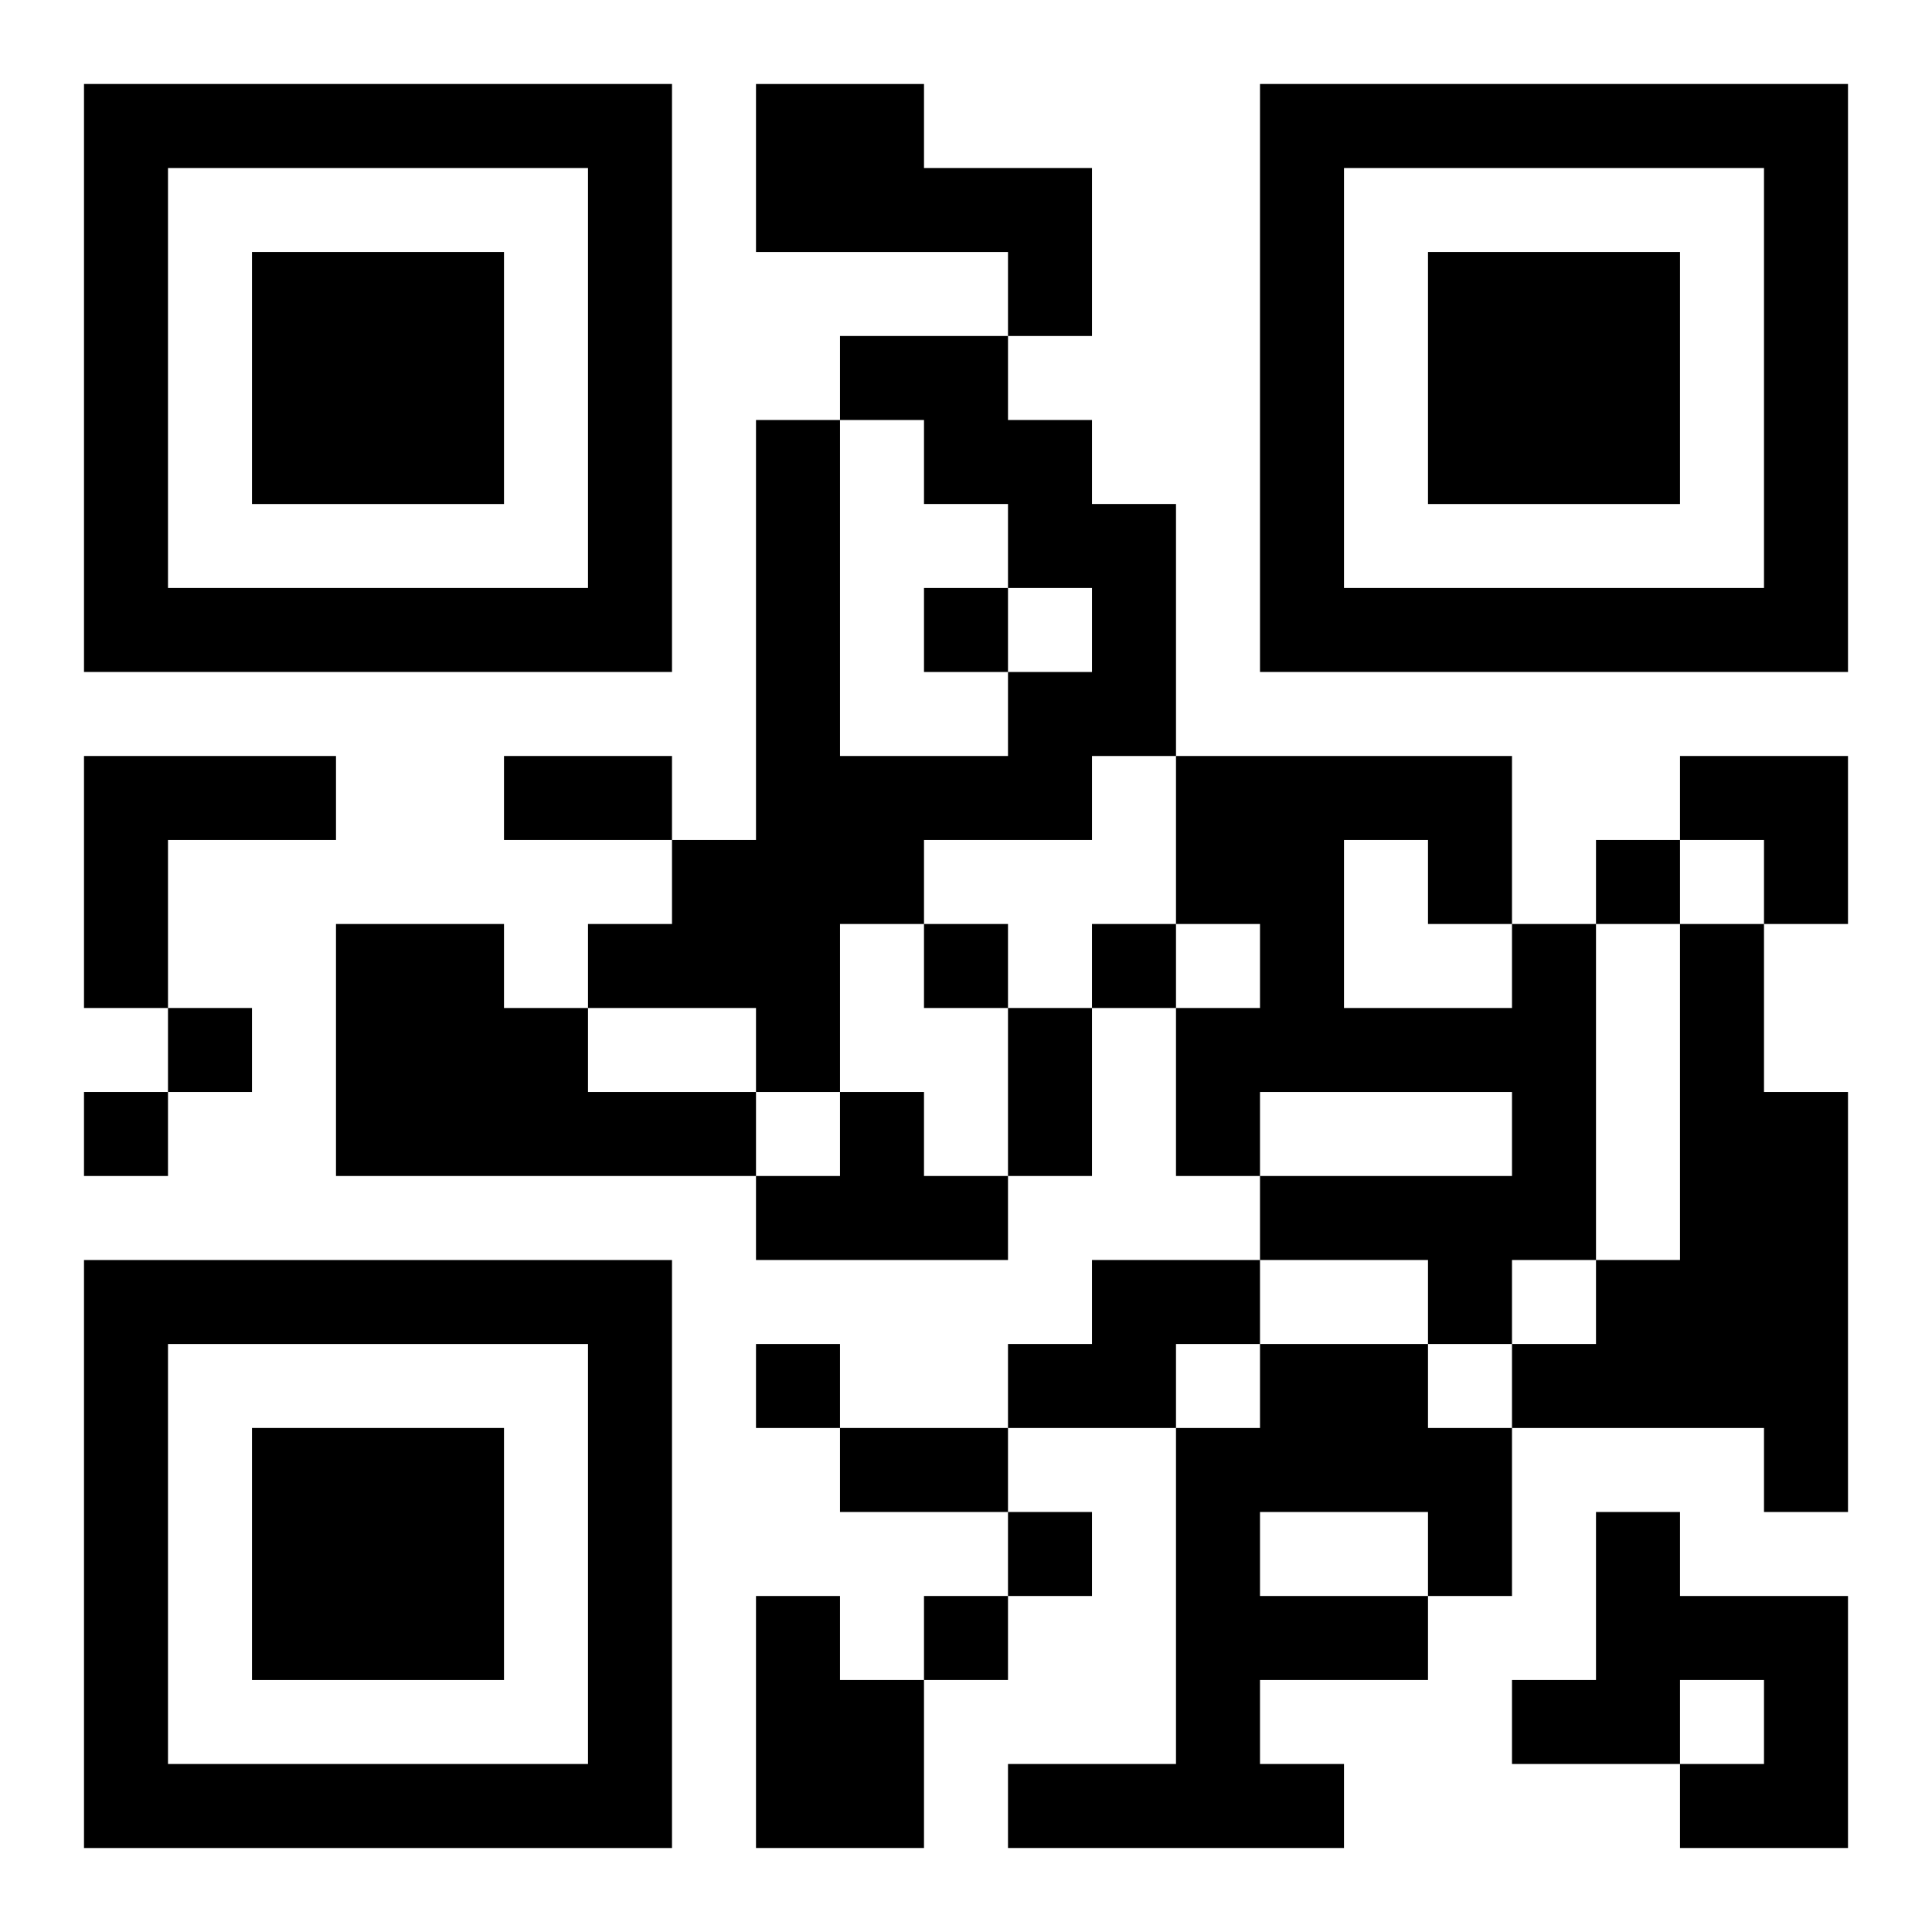
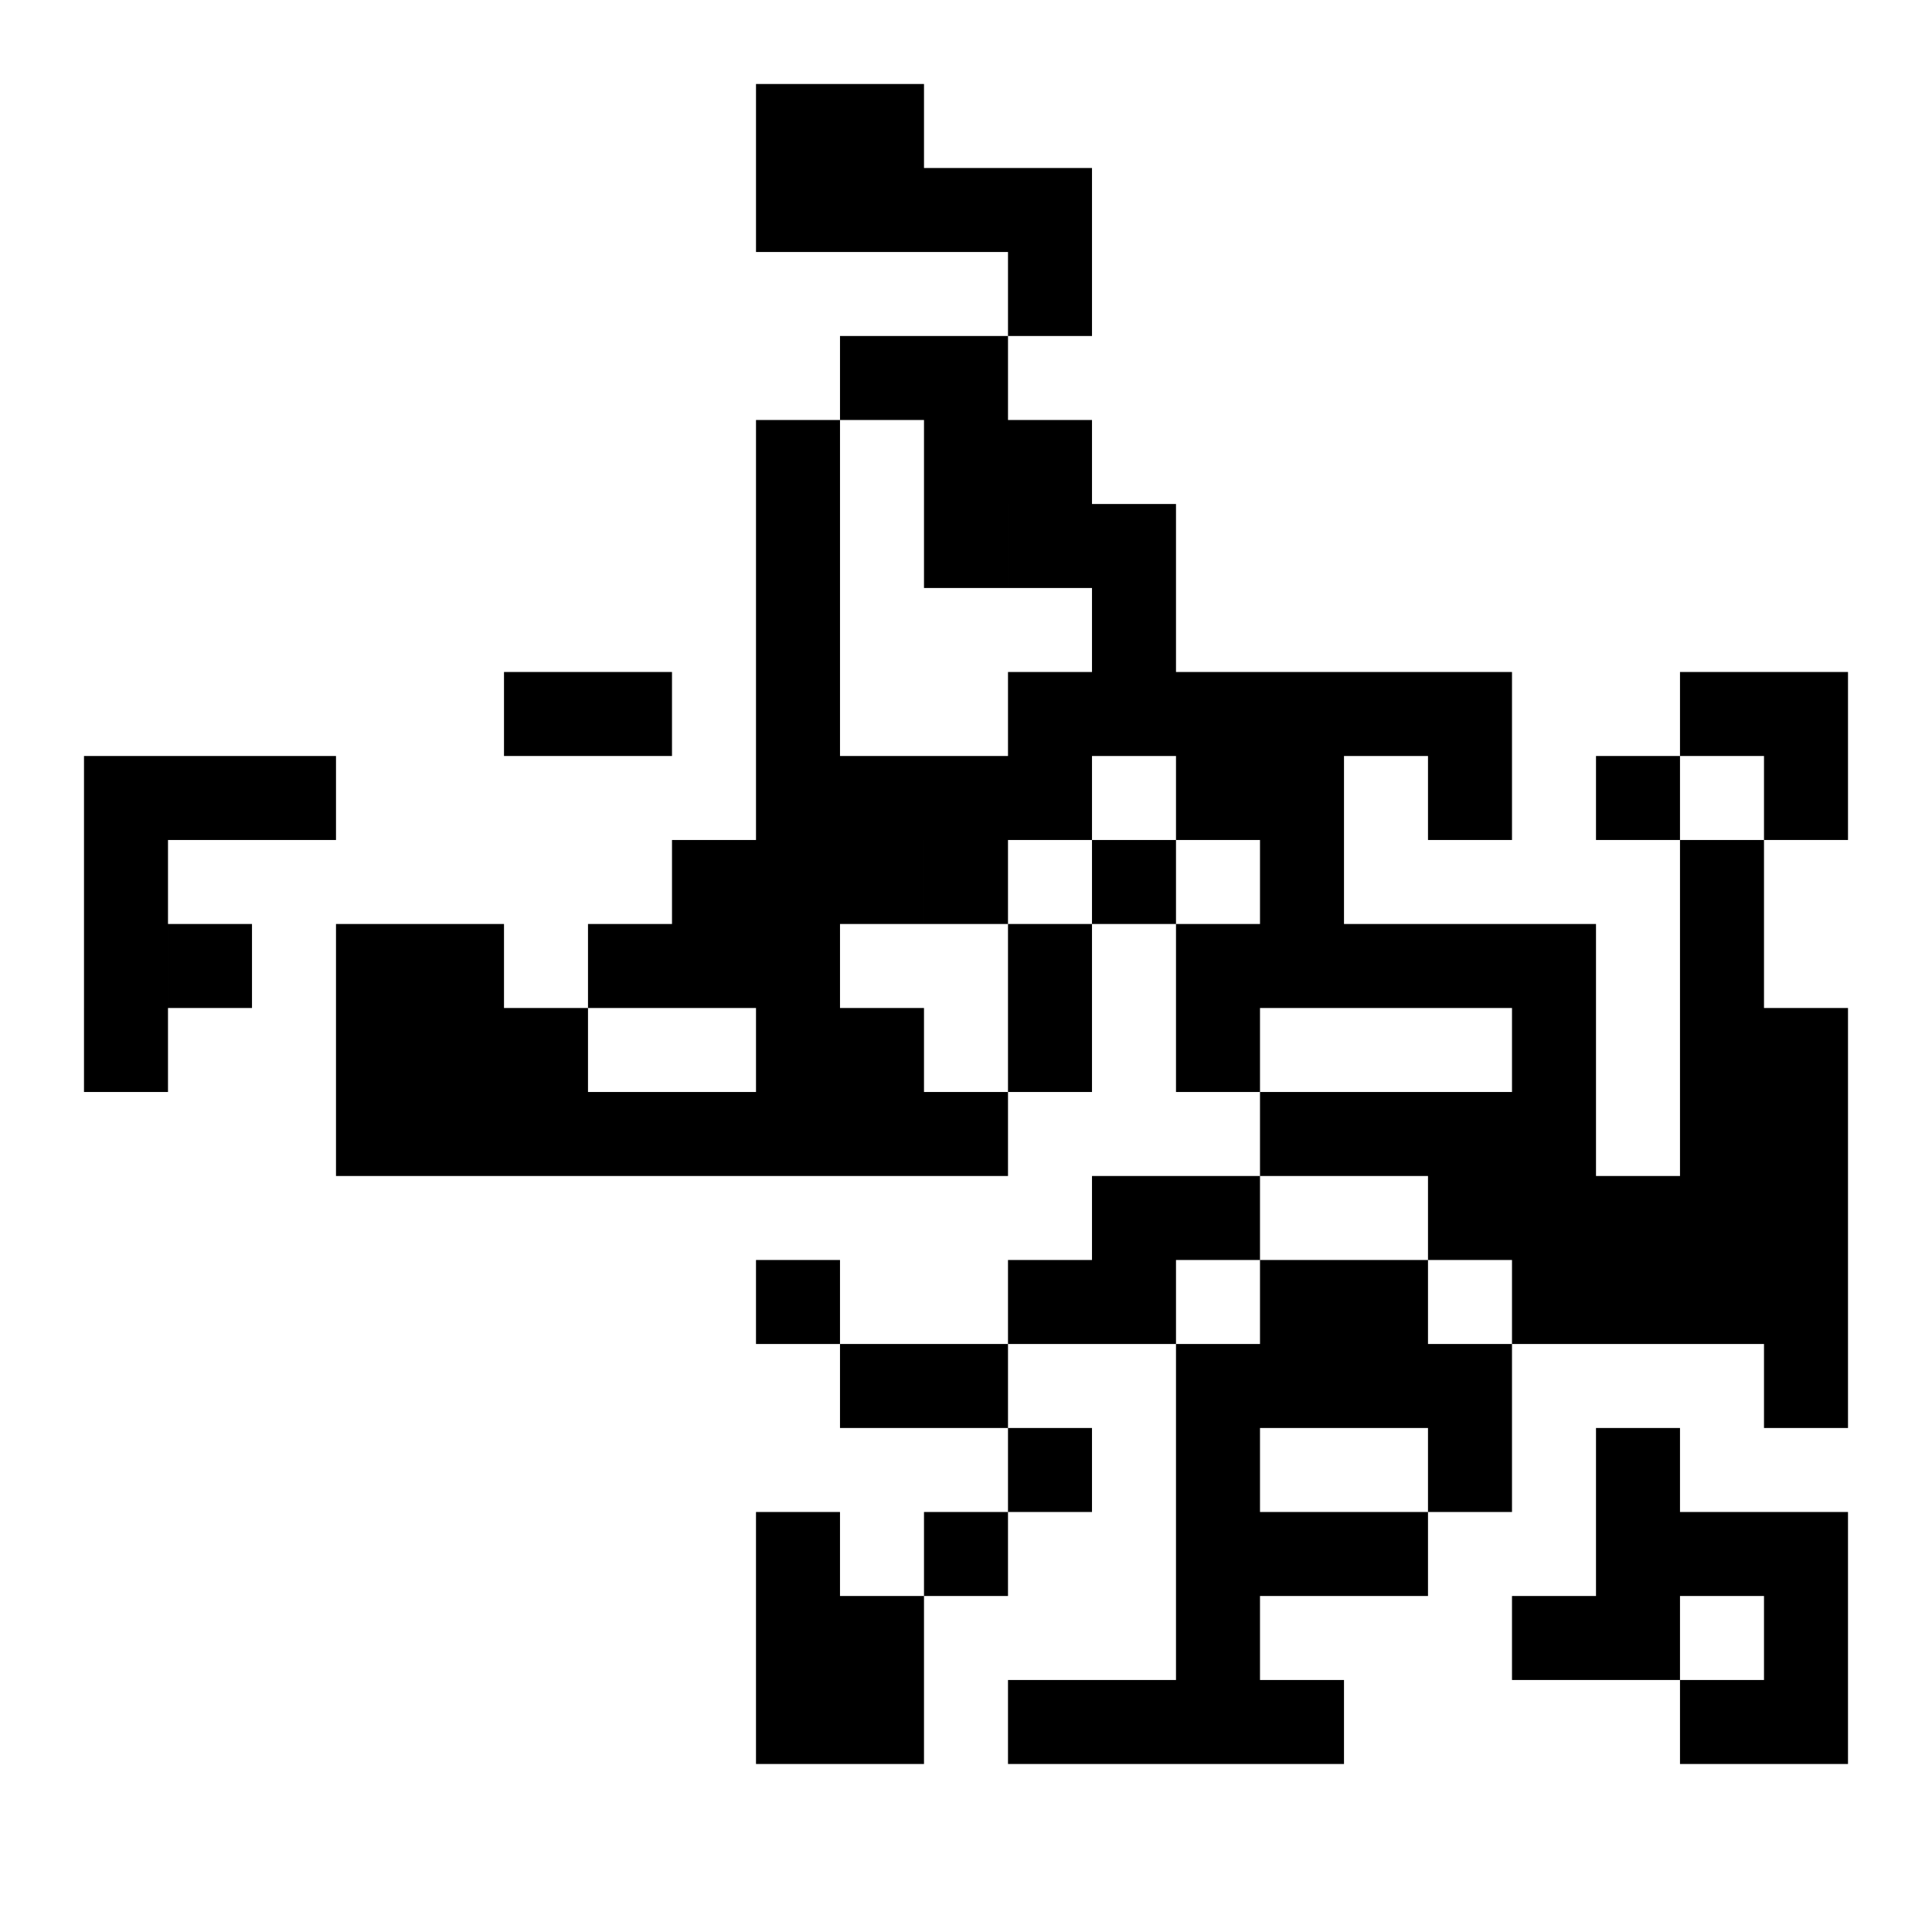
<svg xmlns="http://www.w3.org/2000/svg" xmlns:xlink="http://www.w3.org/1999/xlink" width="250" height="250" baseProfile="full" version="1.1" viewBox="-1 -1 23 23">
  <symbol id="a">
-     <path d="m0 7v7h7v-7h-7zm1 1h5v5h-5v-5zm1 1v3h3v-3h-3z" />
-   </symbol>
+     </symbol>
  <use y="-7" xlink:href="#a" />
  <use y="7" xlink:href="#a" />
  <use x="14" y="-7" xlink:href="#a" />
-   <path d="m8 0h2v1h2v2h-1v-1h-3v-2m1 3h2v1h1v1h1v3h-1v1h-2v1h-1v2h-1v-1h-2v-1h1v-1h1v-5h1v4h2v-1h1v-1h-1v-1h-1v-1h-1v-1m-9 5h3v1h-2v2h-1v-3m3 2h2v1h1v1h2v1h-5v-3m14 0h1v4h-1v1h-1v-1h-2v-1h3v-1h-3v1h-1v-2h1v-1h-1v-2h4v2m-2-1v2h2v-1h-1v-1h-1m4 1h1v2h1v5h-1v-1h-3v-1h1v-1h1v-4m-10 2h1v1h1v1h-3v-1h1v-1m3 2h2v1h-1v1h-2v-1h1v-1m2 1h2v1h1v2h-1v1h-2v1h1v1h-4v-1h2v-4h1v-1m0 2v1h2v-1h-2m4 0h1v1h2v3h-2v-1h1v-1h-1v1h-2v-1h1v-2m-10 1h1v1h1v2h-2v-3m2-12v1h1v-1h-1m8 3v1h1v-1h-1m-8 1v1h1v-1h-1m2 0v1h1v-1h-1m-11 1v1h1v-1h-1m-1 1v1h1v-1h-1m8 3v1h1v-1h-1m3 2v1h1v-1h-1m-1 1v1h1v-1h-1m-5-10h2v1h-2v-1m6 3h1v2h-1v-2m-2 5h2v1h-2v-1m10-8h2v2h-1v-1h-1z" />
+   <path d="m8 0h2v1h2v2h-1v-1h-3v-2m1 3h2v1h1v1h1v3h-1v1h-2v1h-1v2h-1v-1h-2v-1h1v-1h1v-5h1v4h2v-1h1v-1h-1v-1h-1v-1h-1v-1m-9 5h3v1h-2v2h-1v-3m3 2h2v1h1v1h2v1h-5v-3m14 0h1v4h-1h-1v-1h-2v-1h3v-1h-3v1h-1v-2h1v-1h-1v-2h4v2m-2-1v2h2v-1h-1v-1h-1m4 1h1v2h1v5h-1v-1h-3v-1h1v-1h1v-4m-10 2h1v1h1v1h-3v-1h1v-1m3 2h2v1h-1v1h-2v-1h1v-1m2 1h2v1h1v2h-1v1h-2v1h1v1h-4v-1h2v-4h1v-1m0 2v1h2v-1h-2m4 0h1v1h2v3h-2v-1h1v-1h-1v1h-2v-1h1v-2m-10 1h1v1h1v2h-2v-3m2-12v1h1v-1h-1m8 3v1h1v-1h-1m-8 1v1h1v-1h-1m2 0v1h1v-1h-1m-11 1v1h1v-1h-1m-1 1v1h1v-1h-1m8 3v1h1v-1h-1m3 2v1h1v-1h-1m-1 1v1h1v-1h-1m-5-10h2v1h-2v-1m6 3h1v2h-1v-2m-2 5h2v1h-2v-1m10-8h2v2h-1v-1h-1z" />
</svg>